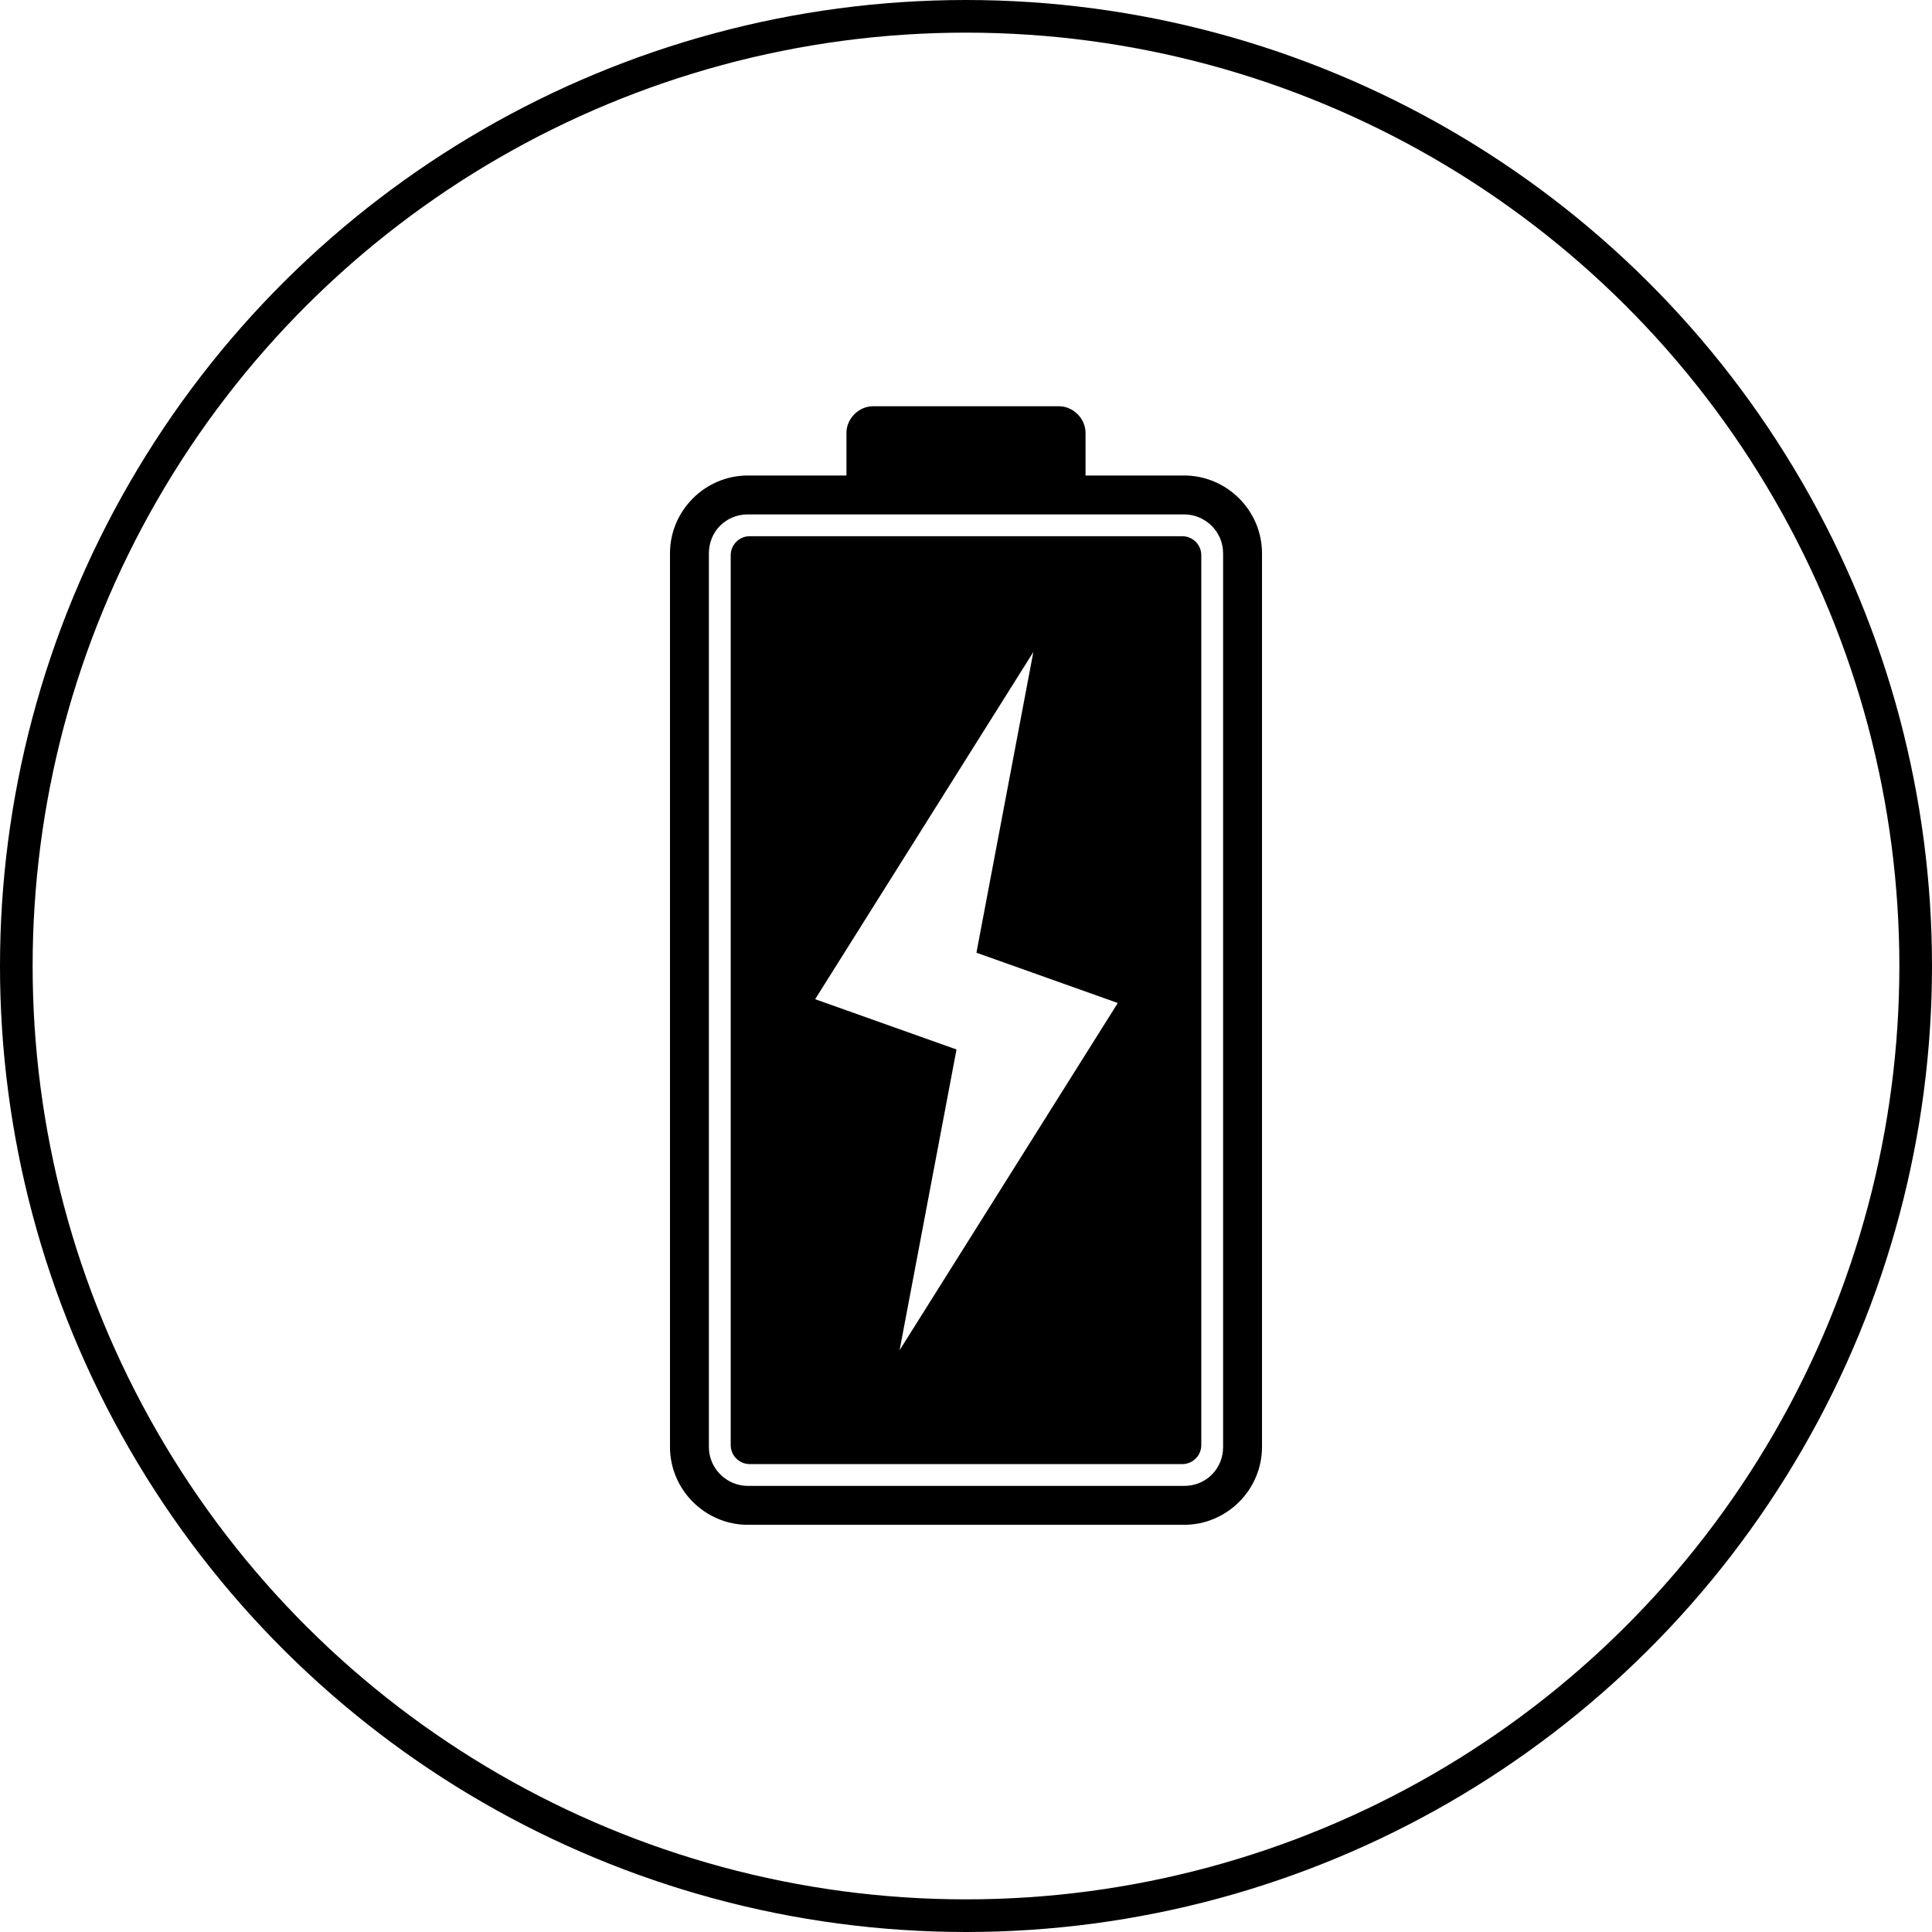
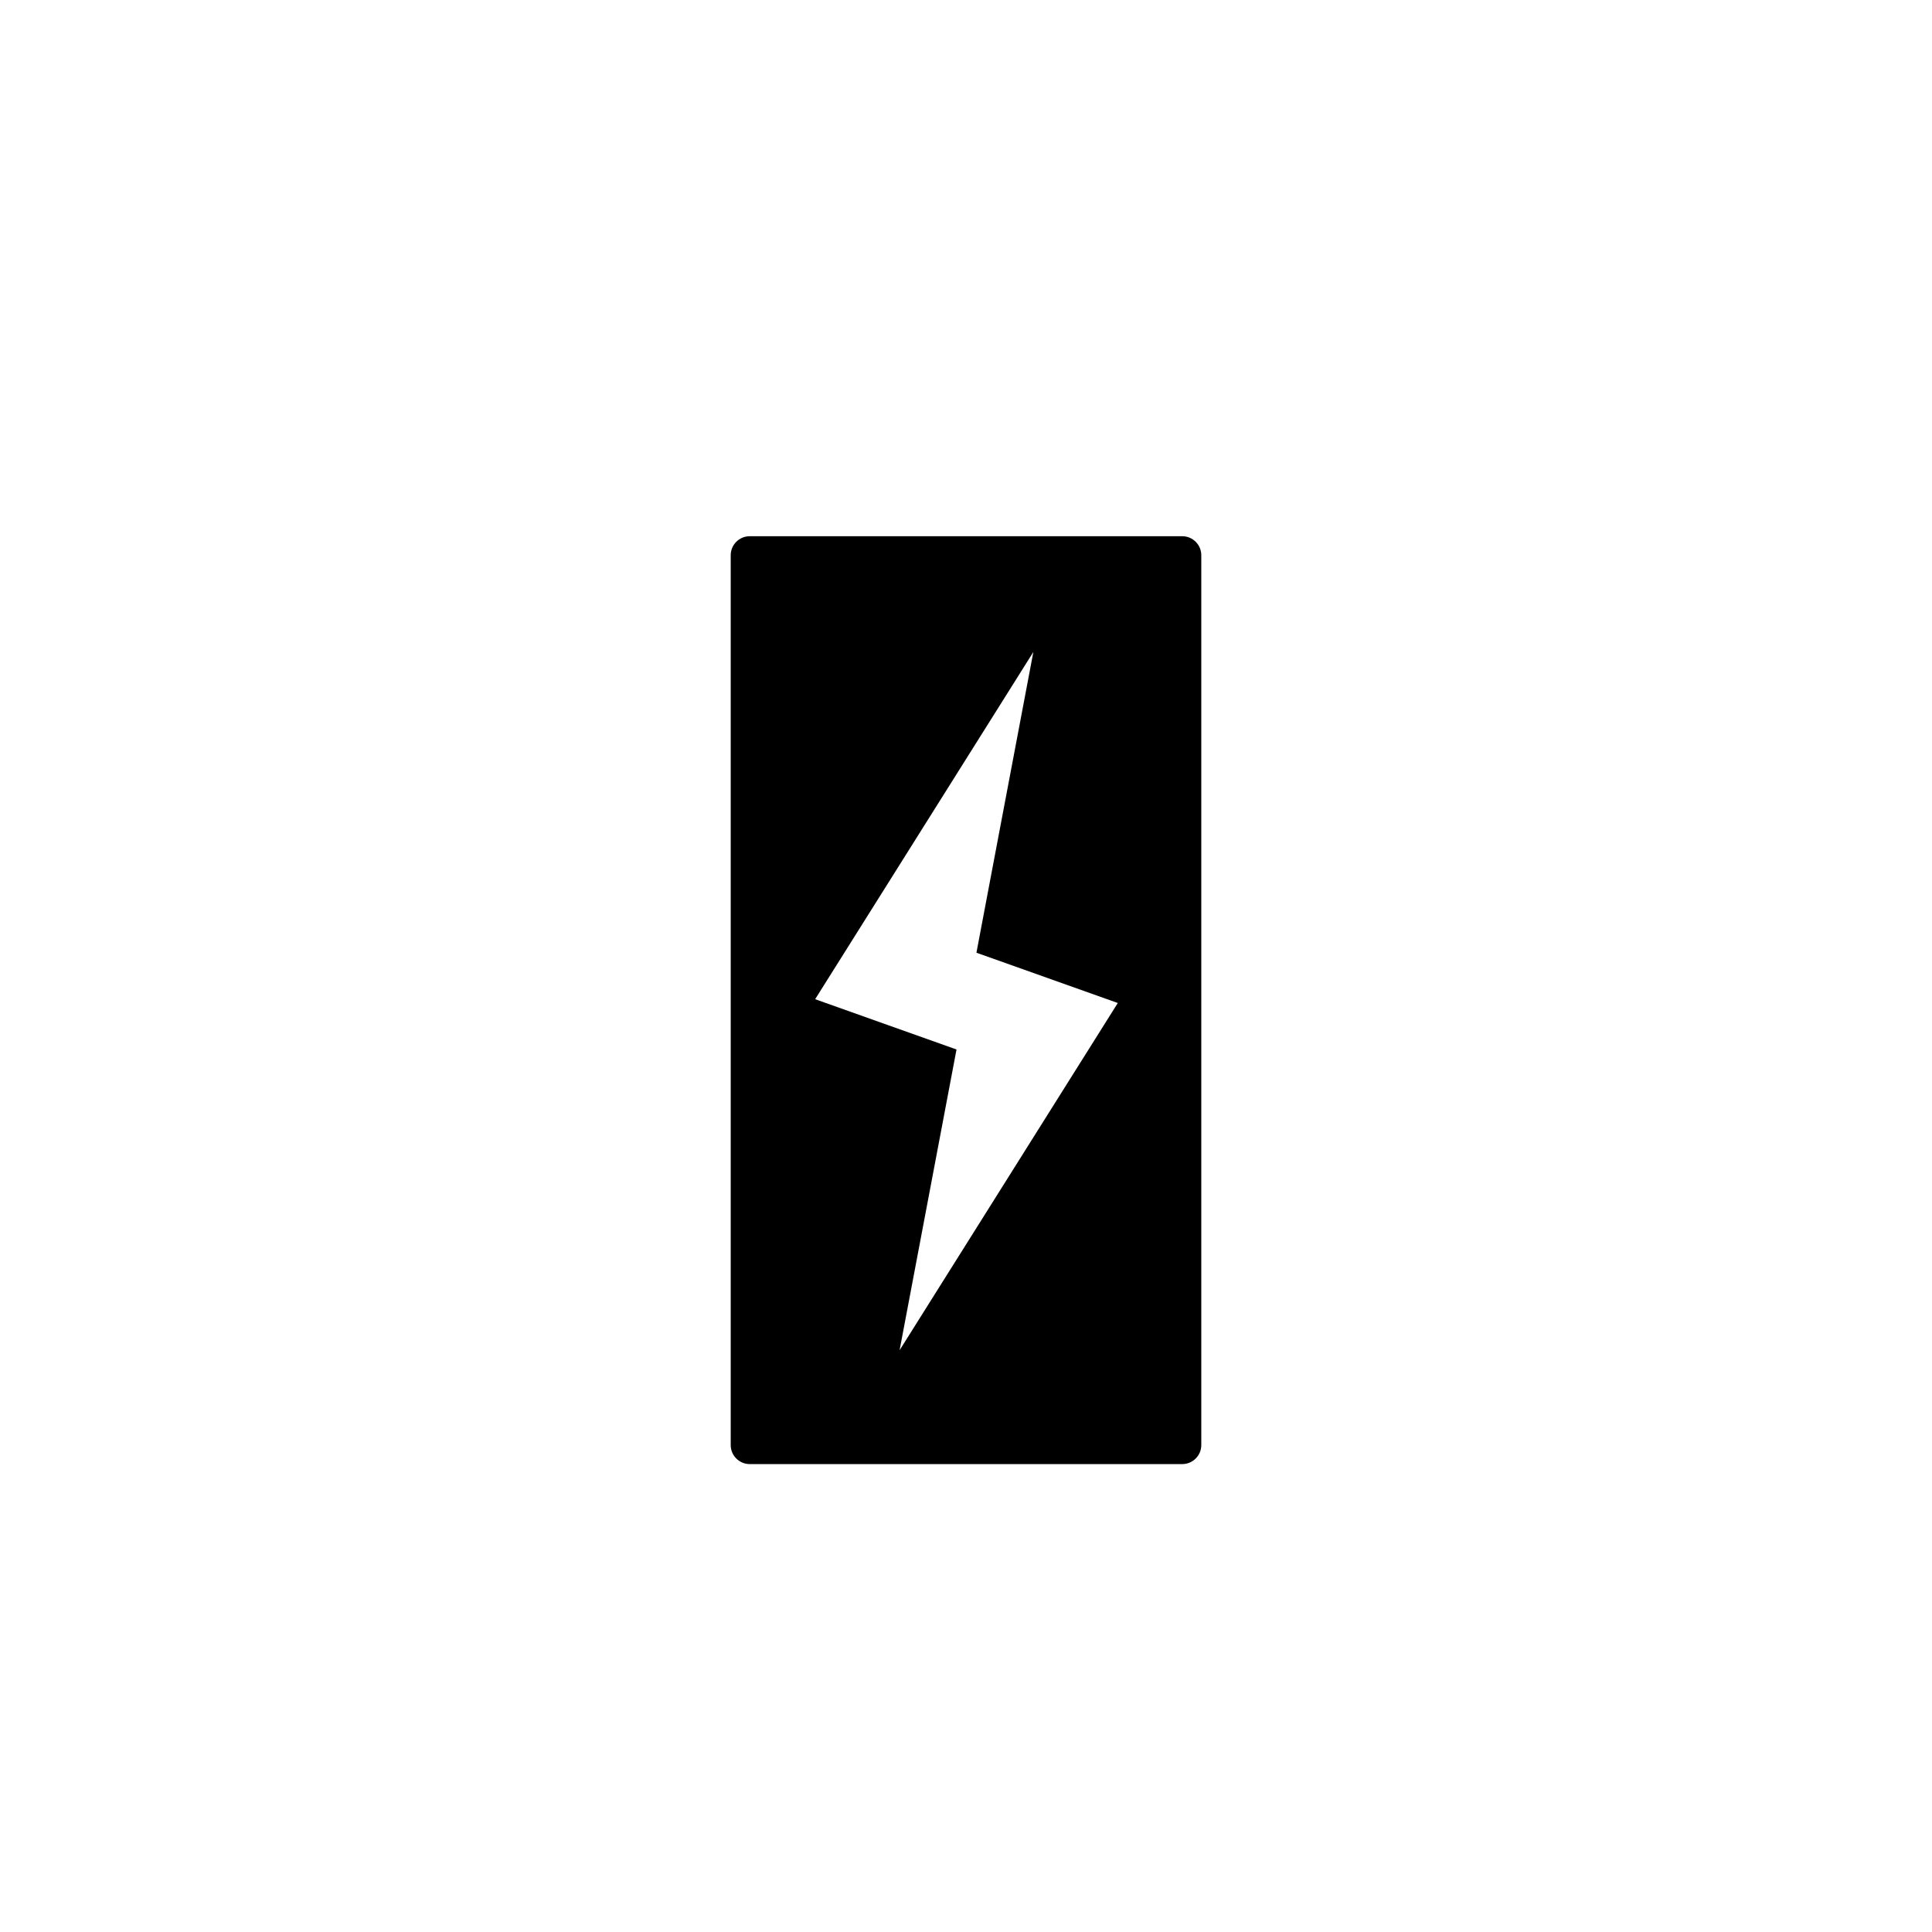
<svg xmlns="http://www.w3.org/2000/svg" id="_图层_1" data-name="图层 1" viewBox="0 0 20.364 20.364">
  <g id="icon-4" transform="rotate(90) translate(0 -20.364)">
    <g>
-       <path d="m5.012,7.882v1.04h-.45c-.15,0-.28.13-.28.28v1.96c0,.15.13.28.28.28h.45v1.04c0,.45.37.82.82.82h9.42c.45,0,.82-.37.82-.82v-4.6c0-.45-.37-.82-.82-.82H5.832c-.45,0-.82.37-.82.82m10.24-.41c.23,0,.41.18.41.41v4.6c0,.22-.18.41-.41.41H5.832c-.23,0-.41-.18-.41-.41v-4.6c0-.22.18-.41.41-.41h9.42Z" style="fill: #000; stroke-width: 0px;" />
      <path d="m5.652,7.902v4.56c0,.11.09.2.2.2h9.38c.11,0,.2-.09.2-.2v-4.56c0-.11-.09-.2-.2-.2H5.852c-.11,0-.2.09-.2.2m8.58,2.98l-3.17-.6-.53,1.49-3.66-2.3,3.17.6.53-1.49,3.66,2.3Z" style="fill: #000; stroke-width: 0px;" />
    </g>
-     <circle cx="10.182" cy="10.182" r="10.01" style="fill: none; stroke: #000; stroke-linecap: round; stroke-linejoin: round; stroke-width: .344px;" />
  </g>
</svg>